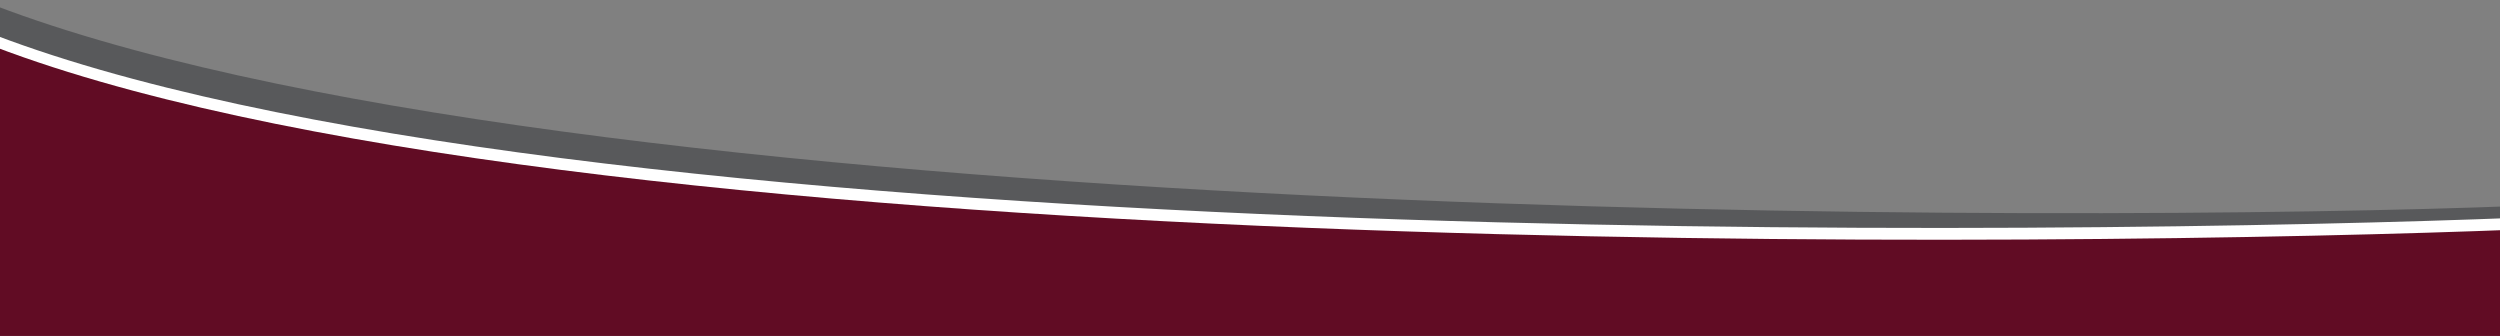
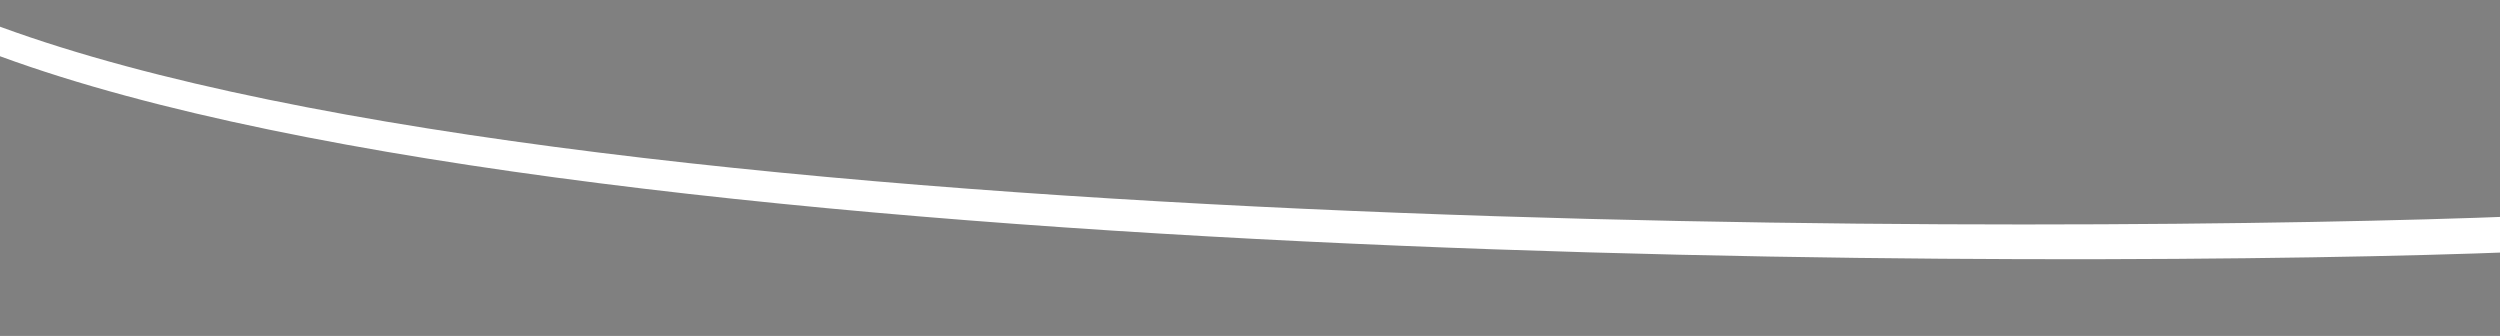
<svg xmlns="http://www.w3.org/2000/svg" width="100%" height="100%" viewBox="0 0 1280 172" version="1.1" xml:space="preserve" style="fill-rule:evenodd;clip-rule:evenodd;stroke-linejoin:round;stroke-miterlimit:2;">
  <rect x="0" y="0" width="1280" height="172" fill="#808080" stroke="none" />
  <g transform="matrix(1.015,0,0,1,-13.596,8.476)">
    <path d="M0,0L0,15.121C290.953,132.58 1070.47,129.177 1283.68,120.509L1283.68,102.252C1070.47,110.92 290.954,117.459 0,-0" style="fill:white;fill-rule:nonzero;" />
  </g>
  <g transform="matrix(1.015,0,0,1,-9.863,0)">
-     <path d="M0,0L0,15.121C290.953,132.58 1066.79,120.144 1280,111.476L1280,105.43C1066.79,114.098 290.954,117.459 0,-0" style="fill:rgb(88,89,91);fill-rule:nonzero;" />
-   </g>
+     </g>
  <g transform="matrix(1.015,0,0,1,-9.863,0)">
-     <path d="M1280,117.525C1066.79,126.191 290.953,138.622 0,21.168L0,173.757L1280,173.757L1280,111.477L1280,117.525Z" style="fill:rgb(97,12,36);fill-rule:nonzero;" />
-   </g>
+     </g>
</svg>